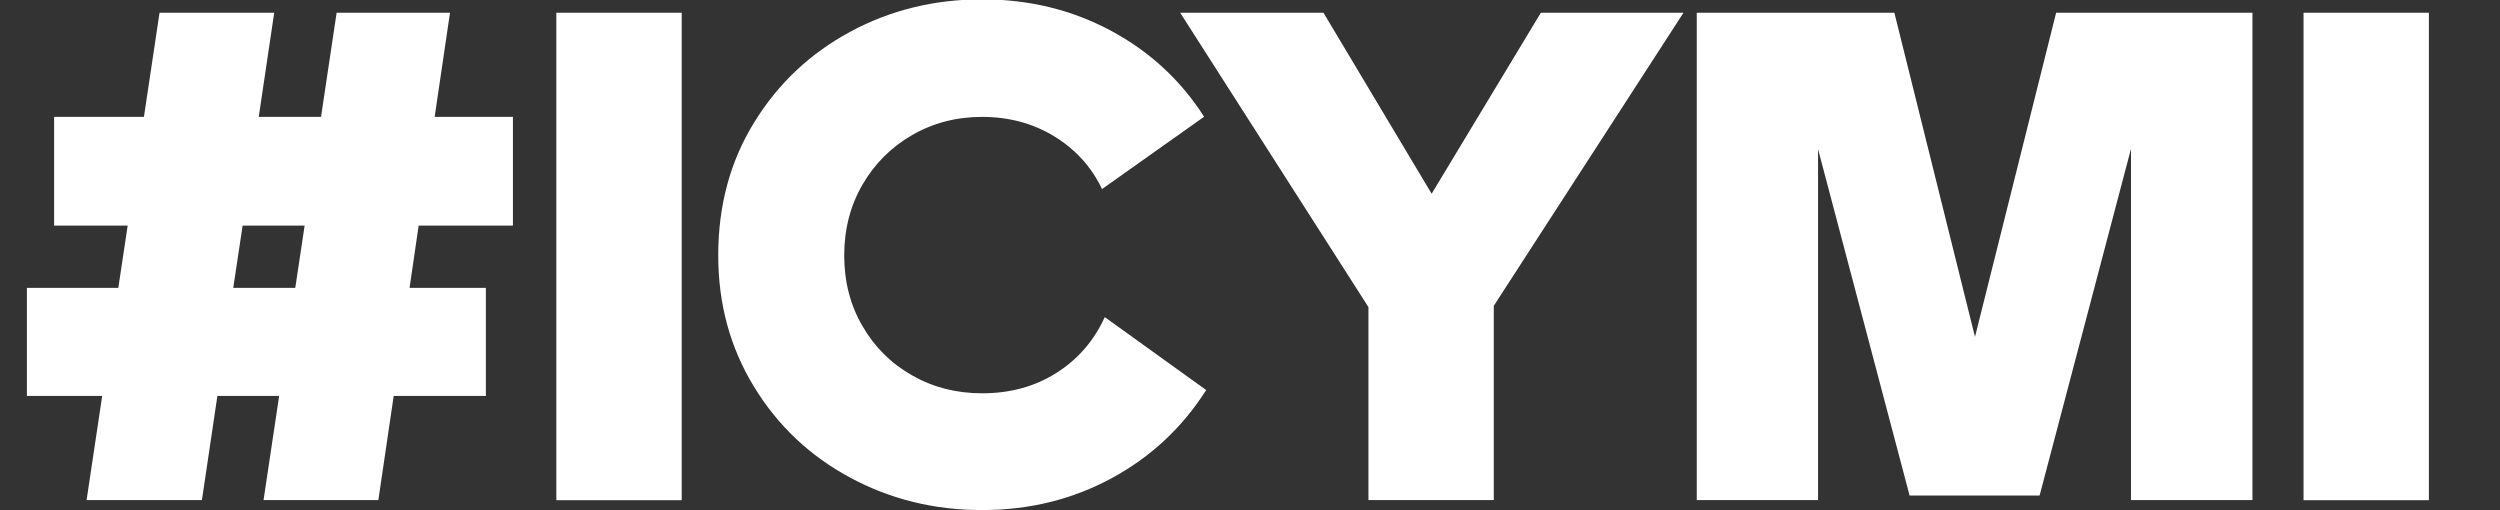
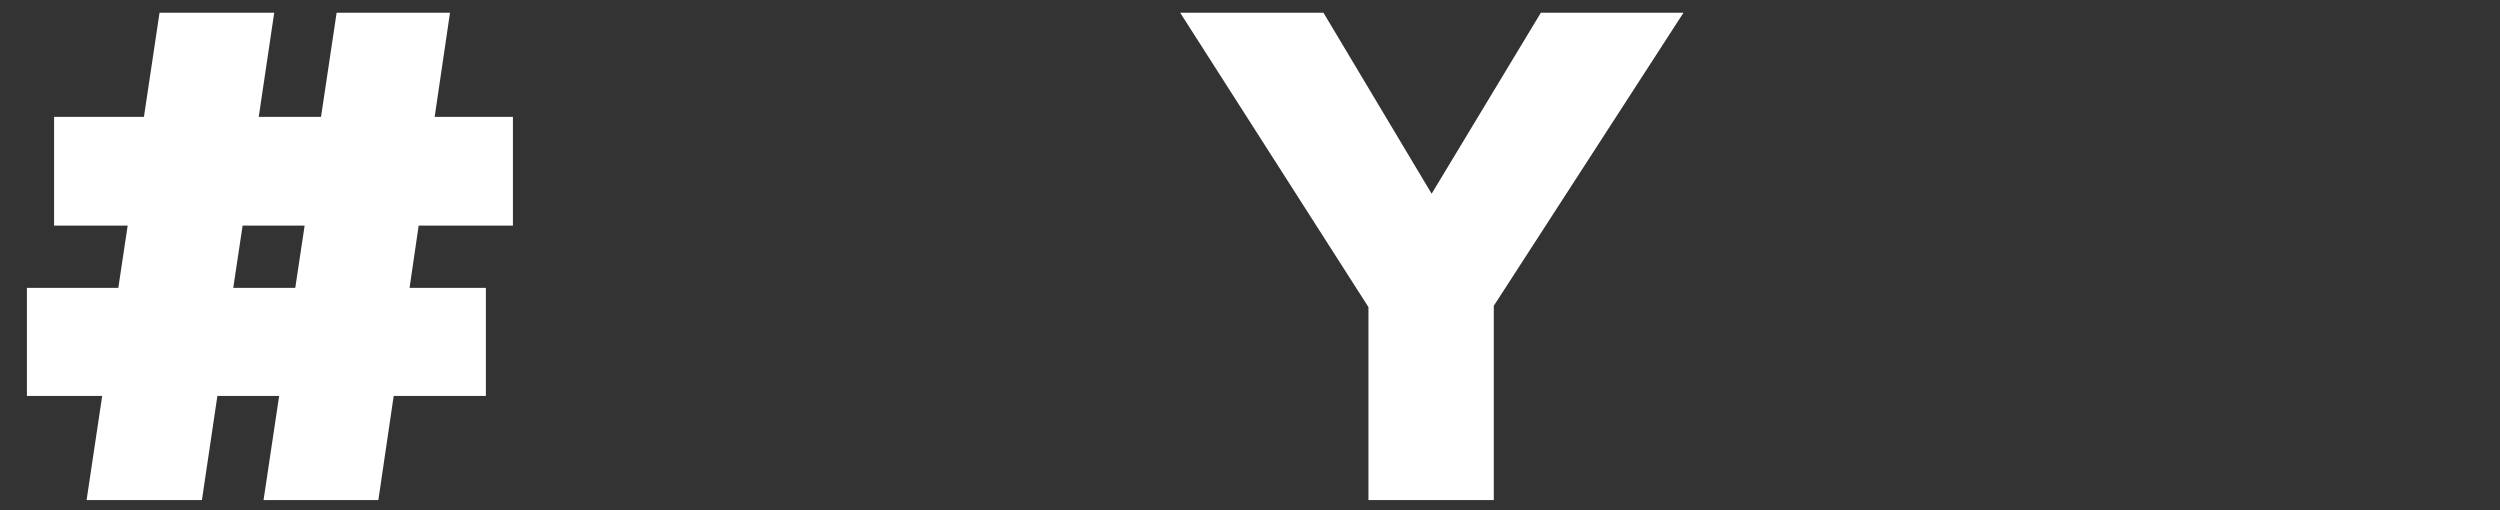
<svg xmlns="http://www.w3.org/2000/svg" version="1.1" id="Layer_1" x="0px" y="0px" viewBox="0 0 1922.8 392.3" style="enable-background:new 0 0 1922.8 392.3;" xml:space="preserve">
  <rect x="0" y="0" width="1922.8" height="392.3" fill="#333333" stroke="none" />
  <style type="text/css">
	.st0{fill:#FFFFFF;}
</style>
  <g>
    <path class="st0" d="M66.6,384.6h88.7l11.9-80.1h47.5l-12,80.1H291l11.8-80.1h70.9v-83.1H315l7-47.9h72.5V89.9h-60.2l11.8-80.1   h-87.2l-12,80.1H199l11.9-80.1h-88.2l-12,80.1H41.6v83.6h56.6L91,221.4H20.7v83.1h57.9L66.6,384.6z M186.6,173.5h47.7l-7.2,47.9   h-47.7L186.6,173.5z" />
-     <rect x="427.9" y="9.8" class="st0" width="96.4" height="374.9" />
-     <path class="st0" d="M653.8,367.3c30.9,16.7,64.8,25,101.5,25c36.4,0,69.6-8.2,99.7-24.5c30.1-16.3,54.3-38.9,72.7-67.8l-78-56.1   c-8.2,18-20.5,32.3-37,42.8s-35.6,15.8-57.4,15.8c-19.7,0-37.7-4.6-53.8-13.8c-16.2-9.2-28.9-21.8-38.2-38   c-9.4-16.1-14-34.2-14-54.3s4.7-38.2,14-54.3s22.1-28.9,38.2-38.2c16.1-9.3,34.1-14,53.8-14c20.7,0,39.3,5,55.6,15   s28.6,23.5,36.7,40.5l78.5-55.6c-18-28.2-42-50.3-71.9-66.3s-62.9-24-98.9-24c-36.7,0-70.6,8.3-101.5,25s-55.6,40-73.9,69.9   c-18.4,29.9-27.5,63.9-27.5,102c0,37.4,9.2,71.1,27.5,101C598.2,327.4,622.9,350.7,653.8,367.3z" />
    <polygon class="st0" points="1052.5,384.6 1148.9,384.6 1148.9,235.2 1294.8,9.8 1185.1,9.8 1101.1,149 1017.9,9.8 907.7,9.8    1052.5,236.2  " />
-     <polygon class="st0" points="1732.4,384.6 1732.4,9.8 1581.4,9.8 1519,259.1 1457,9.8 1305,9.8 1305,384.6 1398.3,384.6    1398.3,114.7 1468.7,381.1 1568.7,381.1 1639,114.4 1639,384.6  " />
-     <rect x="1771.7" y="9.8" class="st0" width="96.4" height="374.9" />
  </g>
</svg>